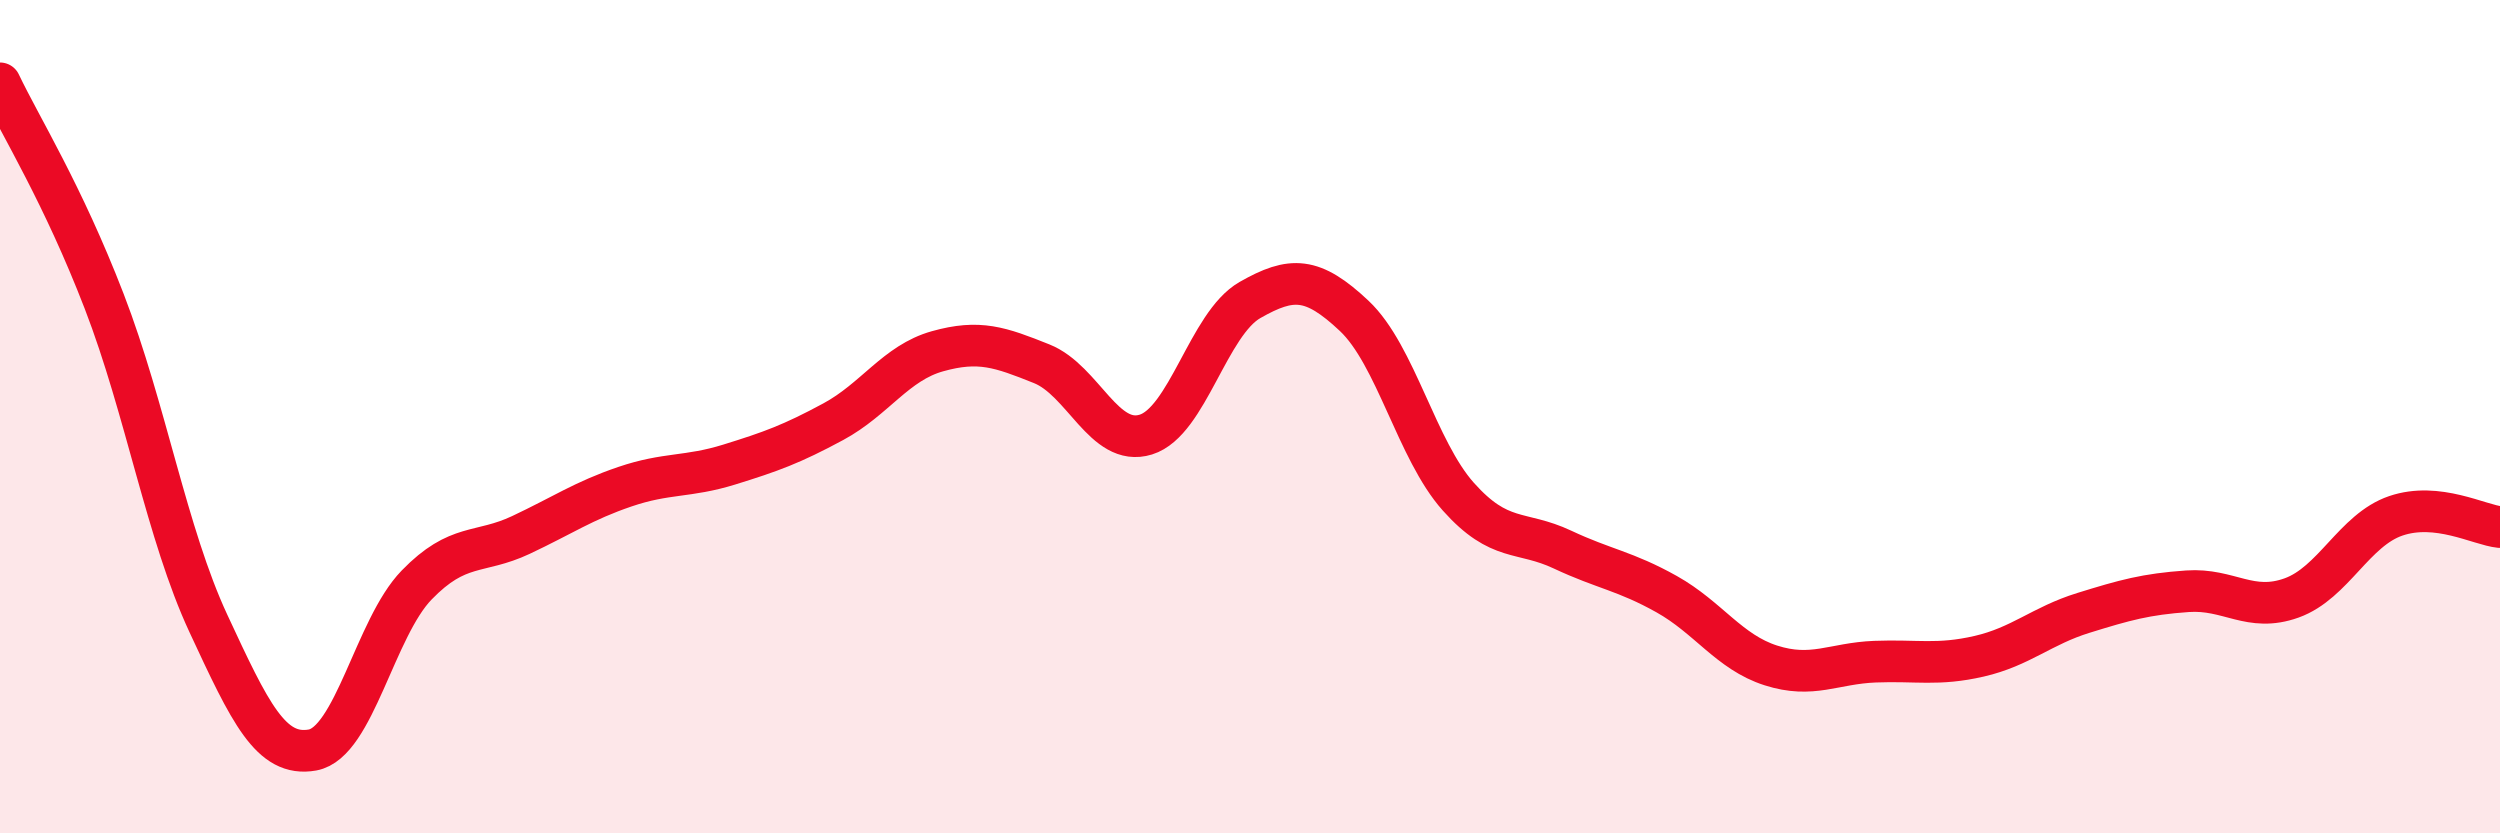
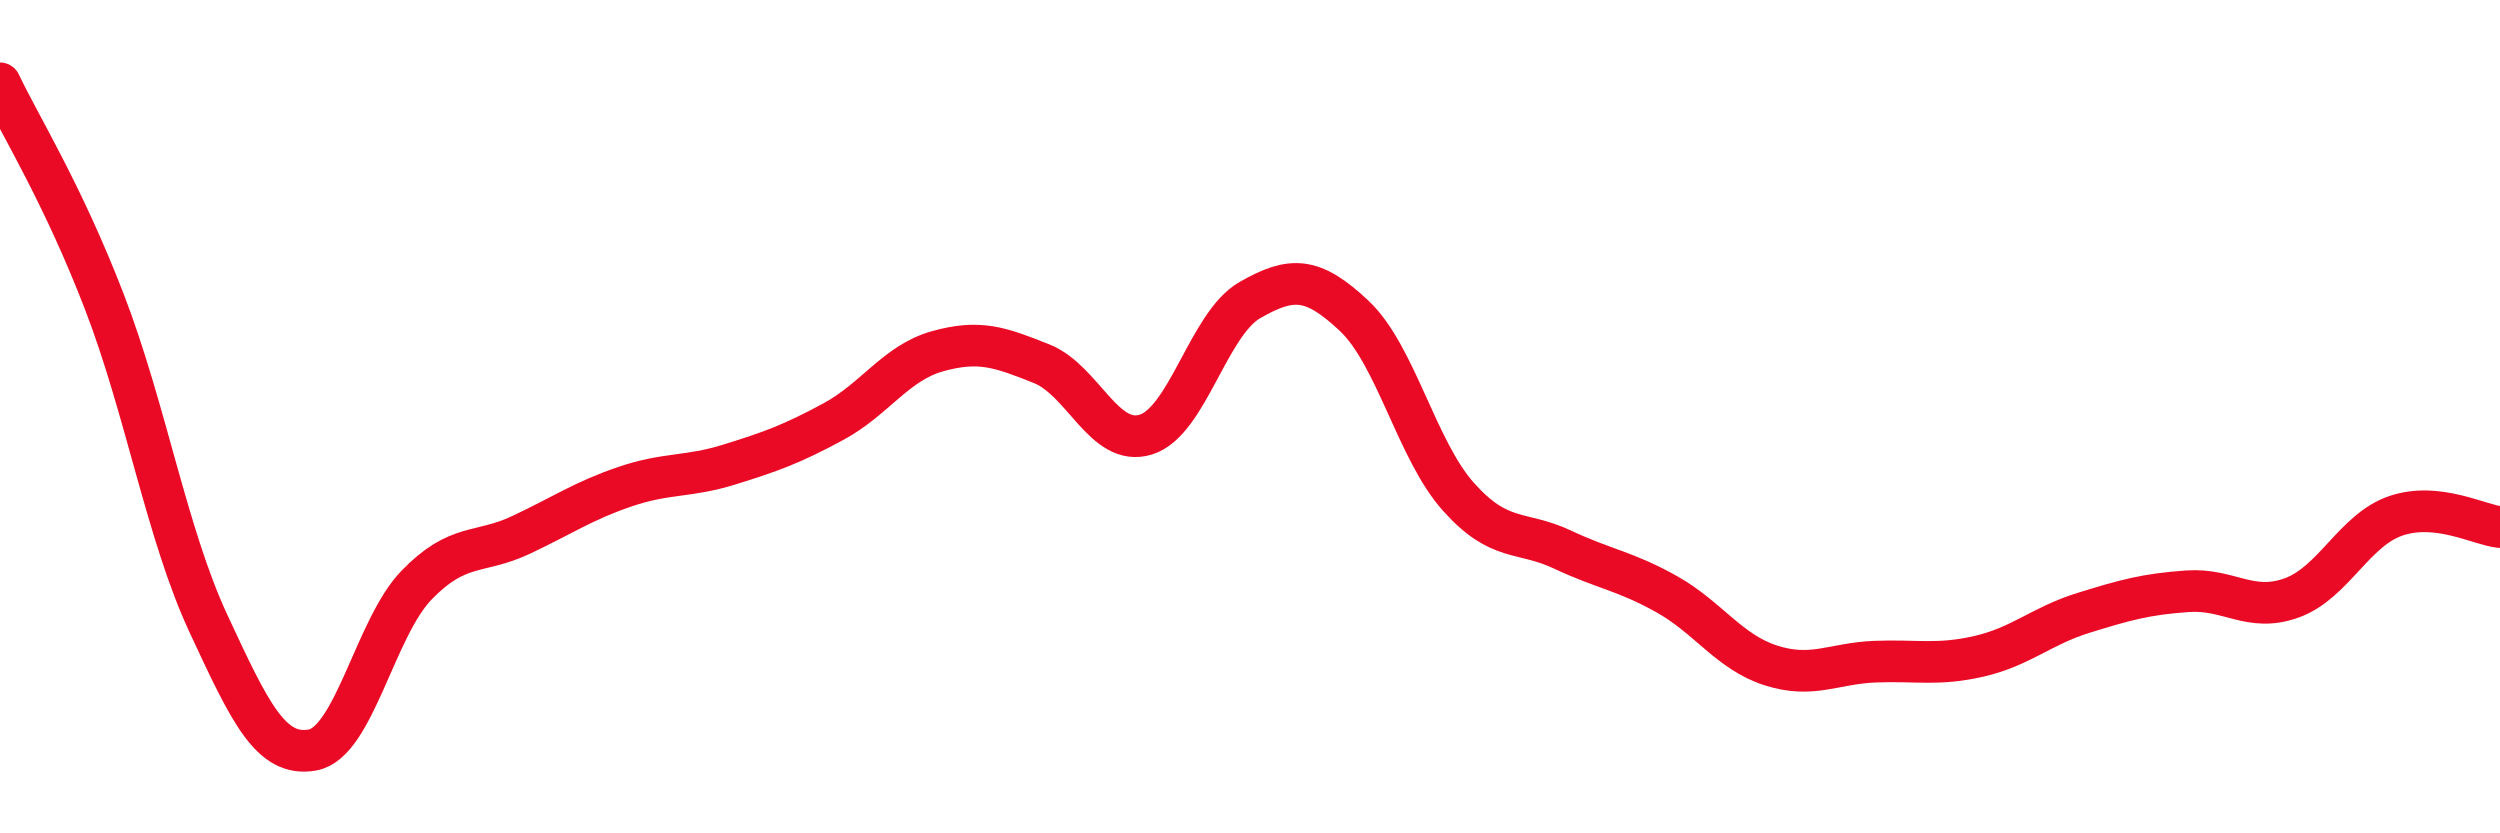
<svg xmlns="http://www.w3.org/2000/svg" width="60" height="20" viewBox="0 0 60 20">
-   <path d="M 0,2 C 0.5,3.05 1.5,4.64 2.5,7.23 C 3.5,9.82 4,12.81 5,14.96 C 6,17.11 6.5,18.18 7.5,18 C 8.5,17.82 9,15.07 10,14.04 C 11,13.01 11.5,13.31 12.5,12.84 C 13.5,12.37 14,12.02 15,11.68 C 16,11.34 16.5,11.46 17.5,11.15 C 18.5,10.84 19,10.66 20,10.12 C 21,9.58 21.5,8.71 22.5,8.43 C 23.5,8.15 24,8.33 25,8.73 C 26,9.13 26.5,10.74 27.5,10.43 C 28.5,10.12 29,7.77 30,7.2 C 31,6.63 31.5,6.64 32.5,7.58 C 33.5,8.52 34,10.8 35,11.92 C 36,13.04 36.5,12.72 37.5,13.19 C 38.5,13.66 39,13.7 40,14.26 C 41,14.82 41.5,15.65 42.5,15.97 C 43.5,16.29 44,15.92 45,15.88 C 46,15.84 46.5,15.98 47.5,15.75 C 48.5,15.52 49,15.02 50,14.71 C 51,14.4 51.5,14.26 52.5,14.19 C 53.5,14.12 54,14.71 55,14.35 C 56,13.99 56.5,12.72 57.5,12.38 C 58.5,12.04 59.5,12.6 60,12.65L60 20L0 20Z" fill="#EB0A25" opacity="0.1" stroke-linecap="round" stroke-linejoin="round" />
  <path d="M 0,2 C 0.5,3.05 1.5,4.64 2.5,7.23 C 3.5,9.82 4,12.81 5,14.96 C 6,17.11 6.5,18.18 7.5,18 C 8.5,17.82 9,15.07 10,14.04 C 11,13.01 11.5,13.31 12.5,12.84 C 13.5,12.37 14,12.02 15,11.68 C 16,11.34 16.5,11.46 17.5,11.15 C 18.5,10.84 19,10.66 20,10.12 C 21,9.58 21.5,8.71 22.5,8.43 C 23.5,8.15 24,8.33 25,8.73 C 26,9.13 26.5,10.74 27.5,10.43 C 28.5,10.12 29,7.77 30,7.2 C 31,6.63 31.5,6.64 32.5,7.58 C 33.5,8.52 34,10.8 35,11.92 C 36,13.04 36.5,12.72 37.5,13.19 C 38.5,13.66 39,13.7 40,14.26 C 41,14.82 41.5,15.65 42.5,15.97 C 43.5,16.29 44,15.92 45,15.88 C 46,15.84 46.5,15.98 47.5,15.75 C 48.5,15.52 49,15.02 50,14.71 C 51,14.4 51.5,14.26 52.5,14.19 C 53.5,14.12 54,14.71 55,14.35 C 56,13.99 56.5,12.72 57.5,12.38 C 58.5,12.04 59.5,12.6 60,12.65" stroke="#EB0A25" stroke-width="1" fill="none" stroke-linecap="round" stroke-linejoin="round" />
</svg>